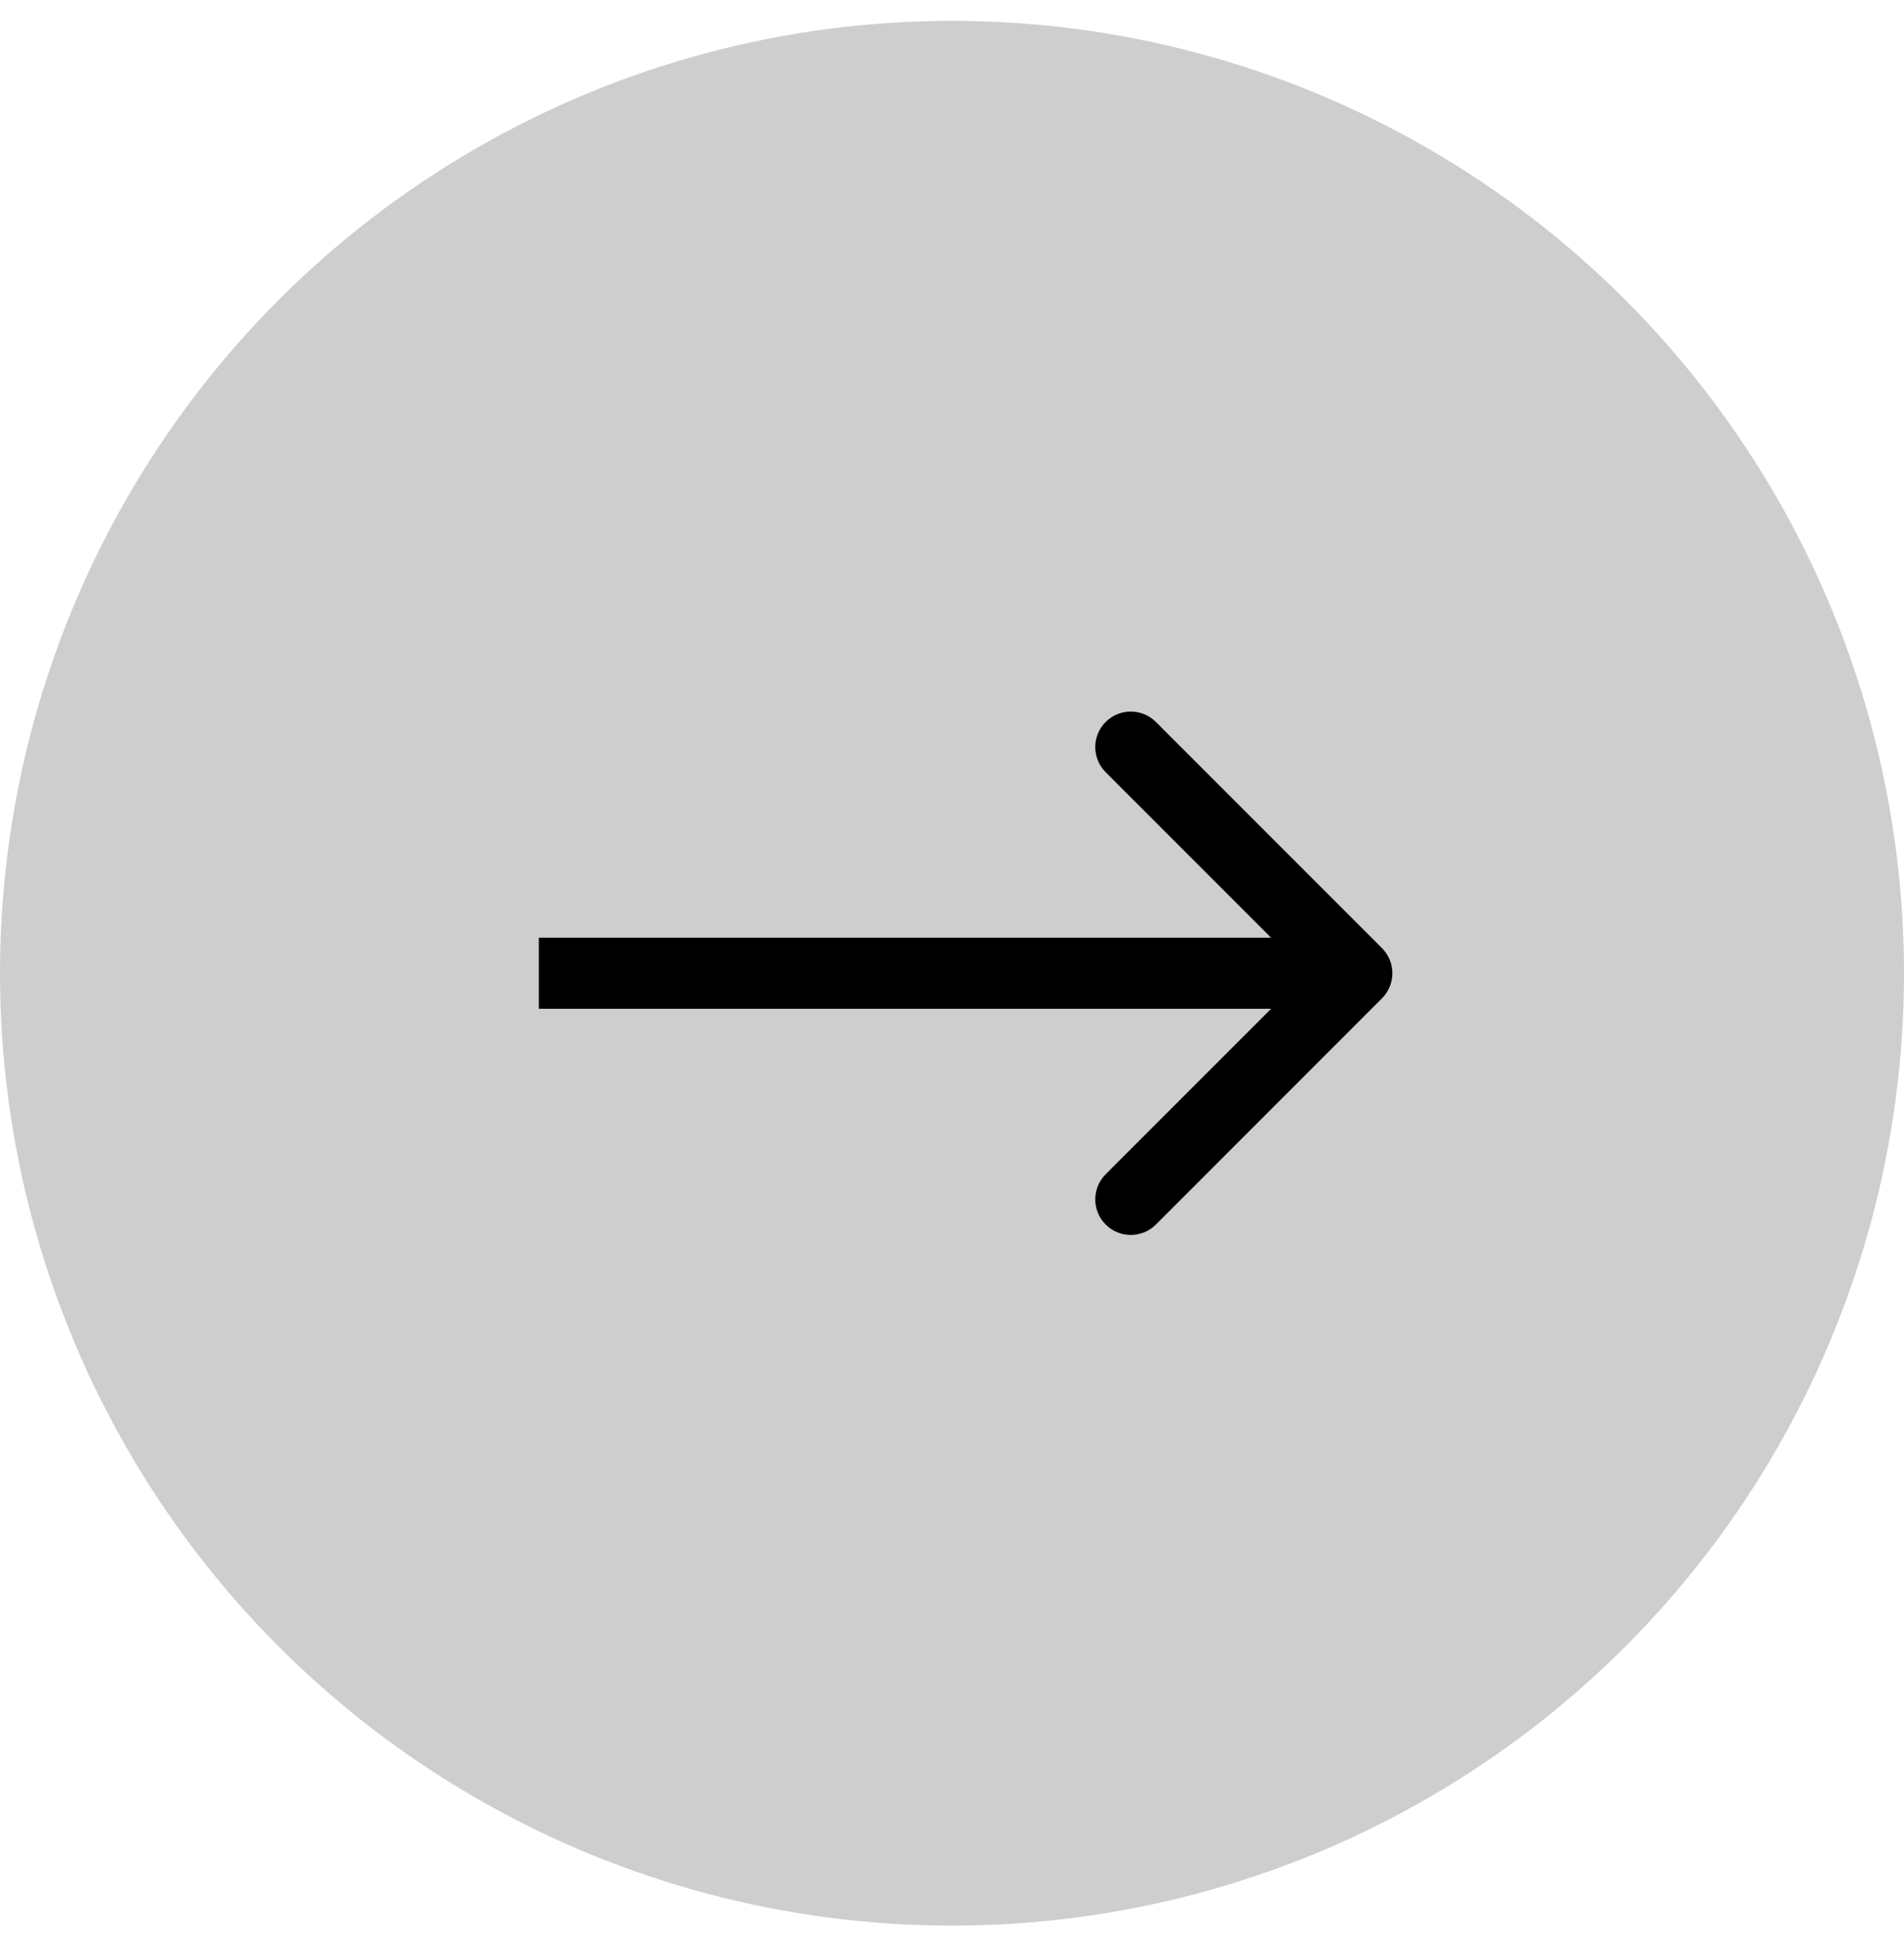
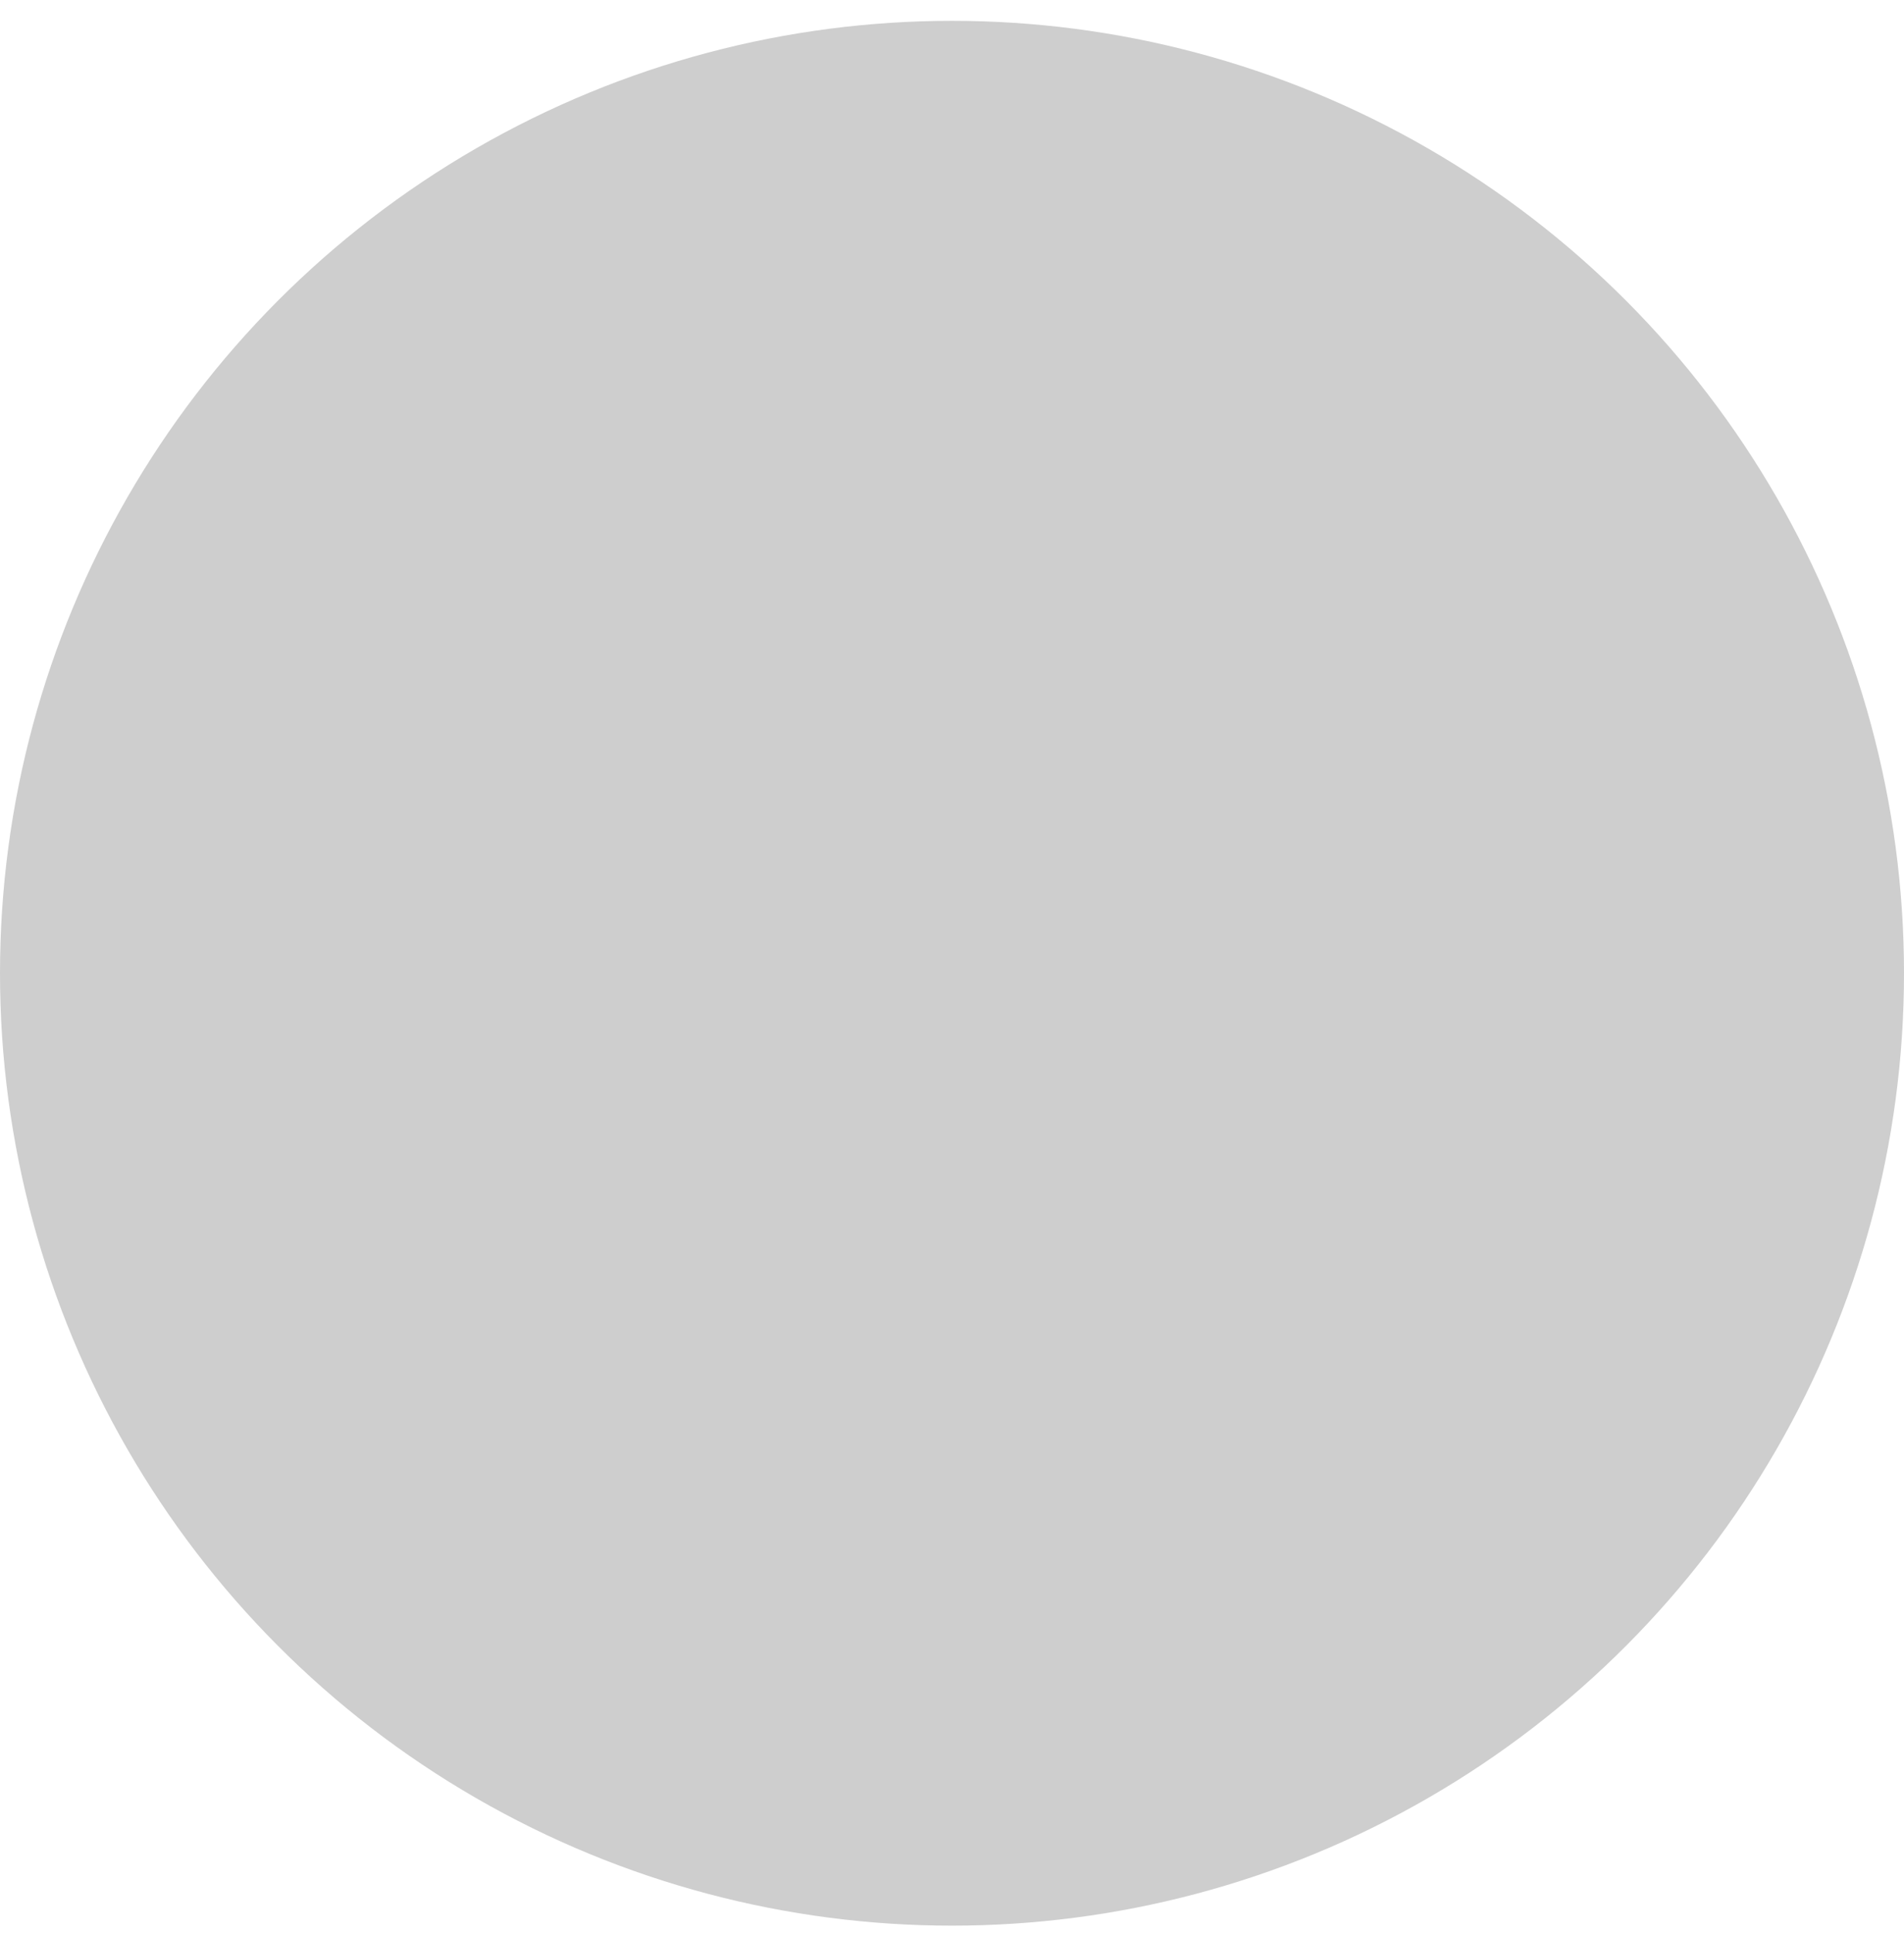
<svg xmlns="http://www.w3.org/2000/svg" width="67" height="68" viewBox="0 0 67 68" fill="none">
  <circle cx="33.5" cy="34.233" r="33.5" fill="#CECECE" />
-   <path d="M48.63 35.117C49.118 34.629 49.118 33.838 48.63 33.349L40.675 25.395C40.186 24.906 39.395 24.906 38.907 25.395C38.419 25.883 38.419 26.674 38.907 27.162L45.978 34.233L38.907 41.304C38.419 41.793 38.419 42.584 38.907 43.072C39.395 43.56 40.186 43.56 40.675 43.072L48.63 35.117ZM18.961 35.483H47.746V32.983H18.961V35.483Z" fill="black" />
</svg>